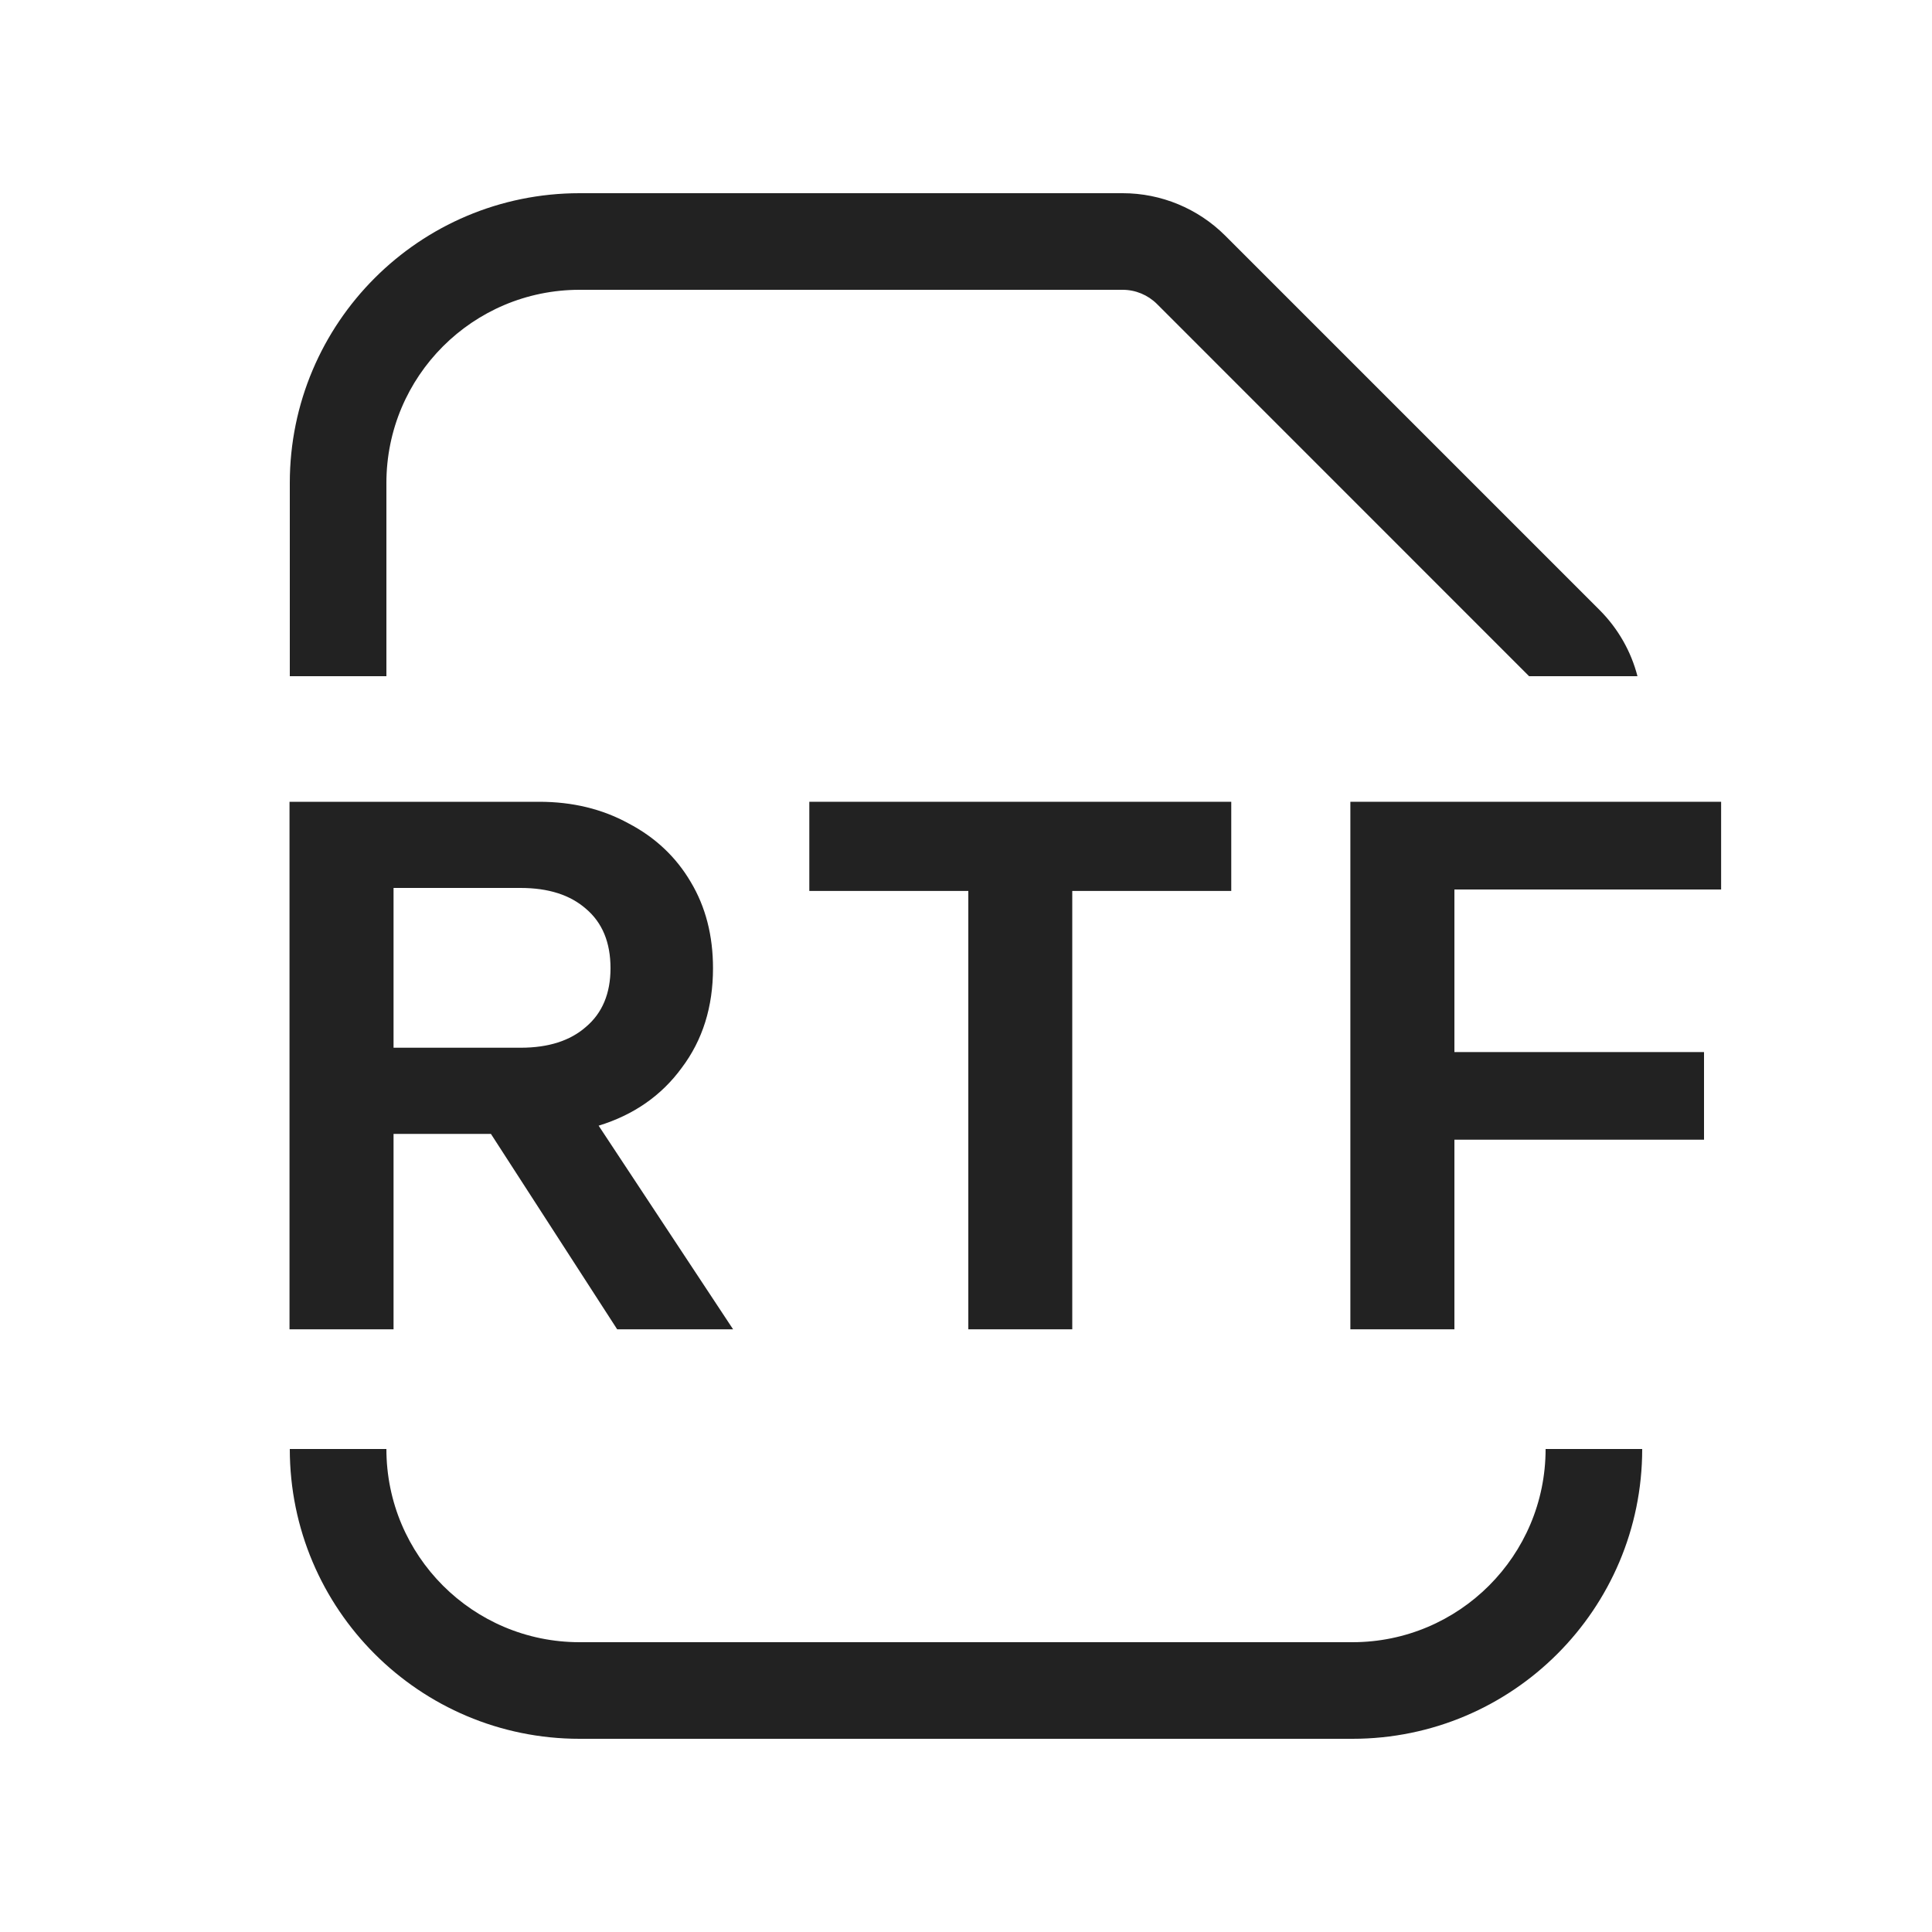
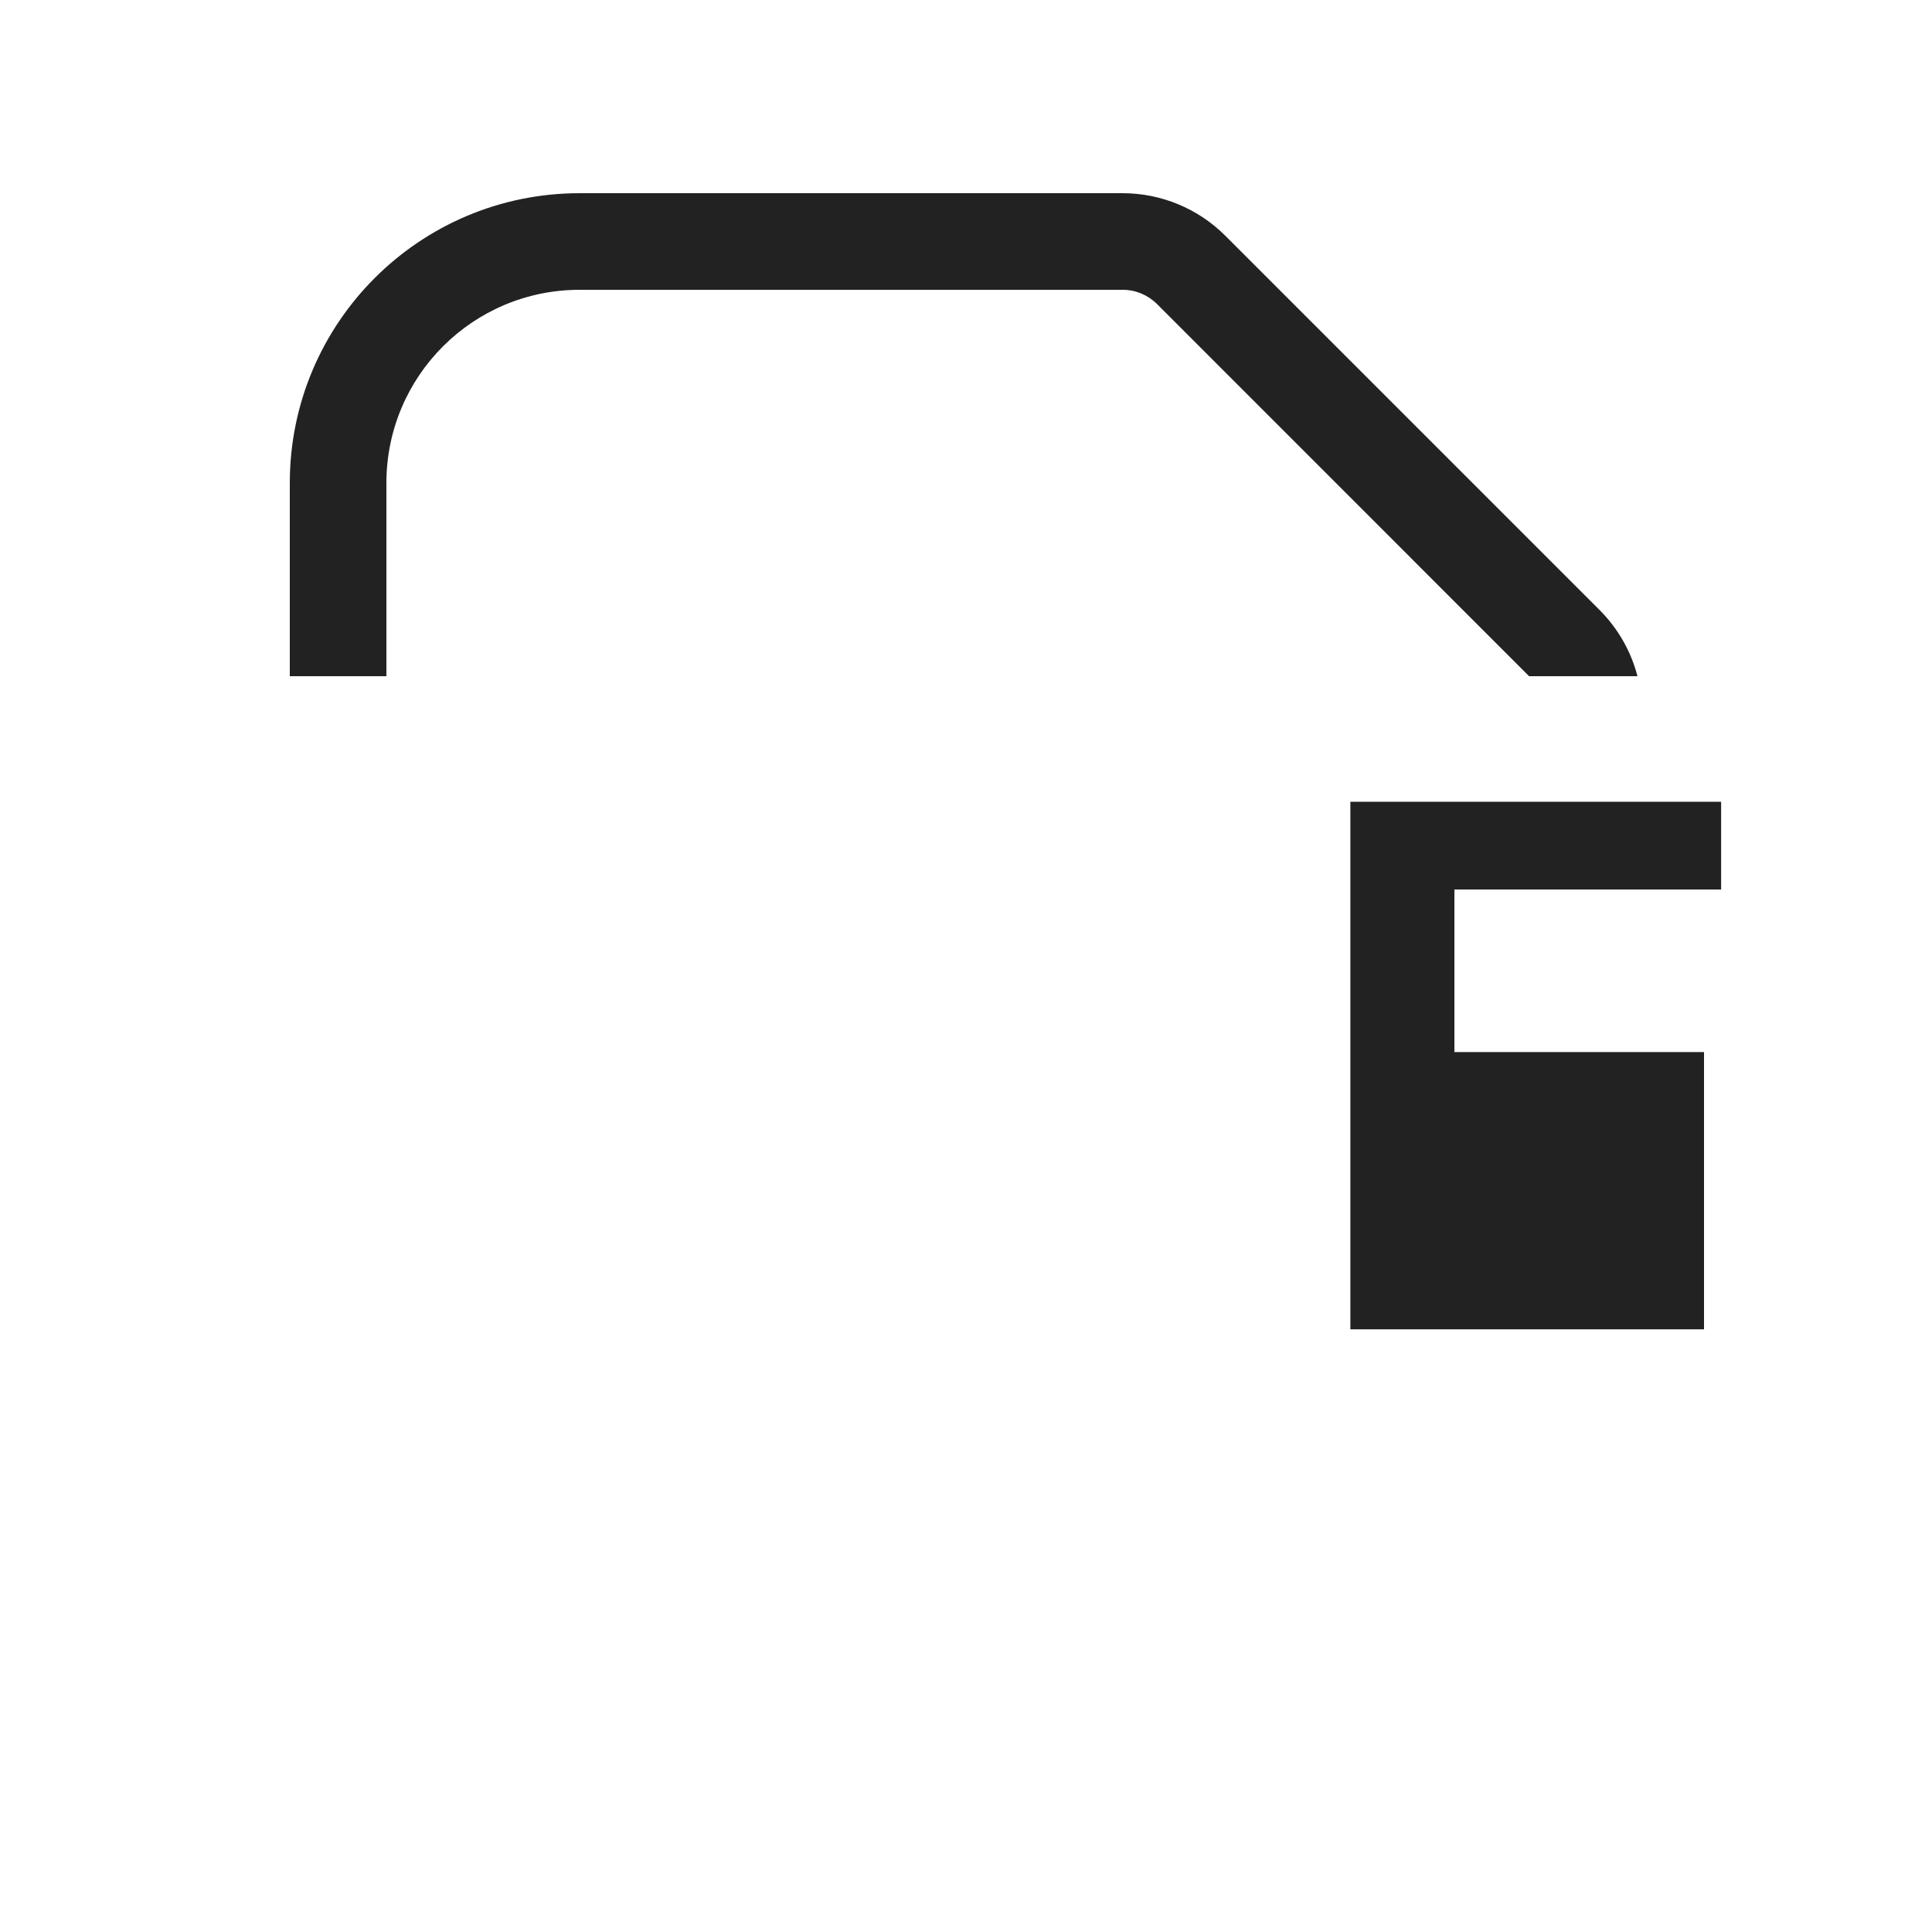
<svg xmlns="http://www.w3.org/2000/svg" width="20" height="20" viewBox="0 0 20 20" fill="none">
  <path d="M6 3C4.895 3 4 3.895 4 5V7H3V5C3 3.343 4.343 2 6 2H11.622C12.02 2 12.401 2.158 12.683 2.439L16.561 6.317C16.751 6.508 16.885 6.744 16.951 7H15.829L11.976 3.146C11.882 3.053 11.755 3 11.622 3H6Z" fill="#222222" />
-   <path d="M3 15H4C4 16.105 4.895 17 6 17H14C15.104 17 16 16.105 16 15H17C17 16.657 15.657 18 14 18H6C4.343 18 3 16.657 3 15Z" fill="#222222" />
-   <path fill-rule="evenodd" clip-rule="evenodd" d="M6.389 13.761H7.589L6.197 11.653C6.561 11.541 6.848 11.341 7.058 11.053C7.274 10.766 7.381 10.423 7.381 10.023C7.381 9.684 7.304 9.387 7.151 9.131C6.997 8.869 6.781 8.667 6.505 8.523C6.233 8.374 5.925 8.3 5.582 8.3H2.997V13.761H4.074V11.738H5.082L6.389 13.761ZM4.074 10.846V9.192H5.389C5.677 9.192 5.902 9.264 6.066 9.408C6.235 9.551 6.32 9.756 6.32 10.023C6.32 10.284 6.235 10.487 6.066 10.63C5.902 10.774 5.677 10.846 5.389 10.846H4.074Z" fill="#222222" />
-   <path d="M8.378 8.3H12.746V9.223H11.1V13.761H10.024V9.223H8.378V8.3Z" fill="#222222" />
-   <path d="M17.817 8.3H13.979V13.761H15.056V11.798H17.64V10.891H15.056V9.208H17.817V8.3Z" fill="#222222" />
+   <path d="M17.817 8.3H13.979V13.761H15.056H17.64V10.891H15.056V9.208H17.817V8.3Z" fill="#222222" />
</svg>